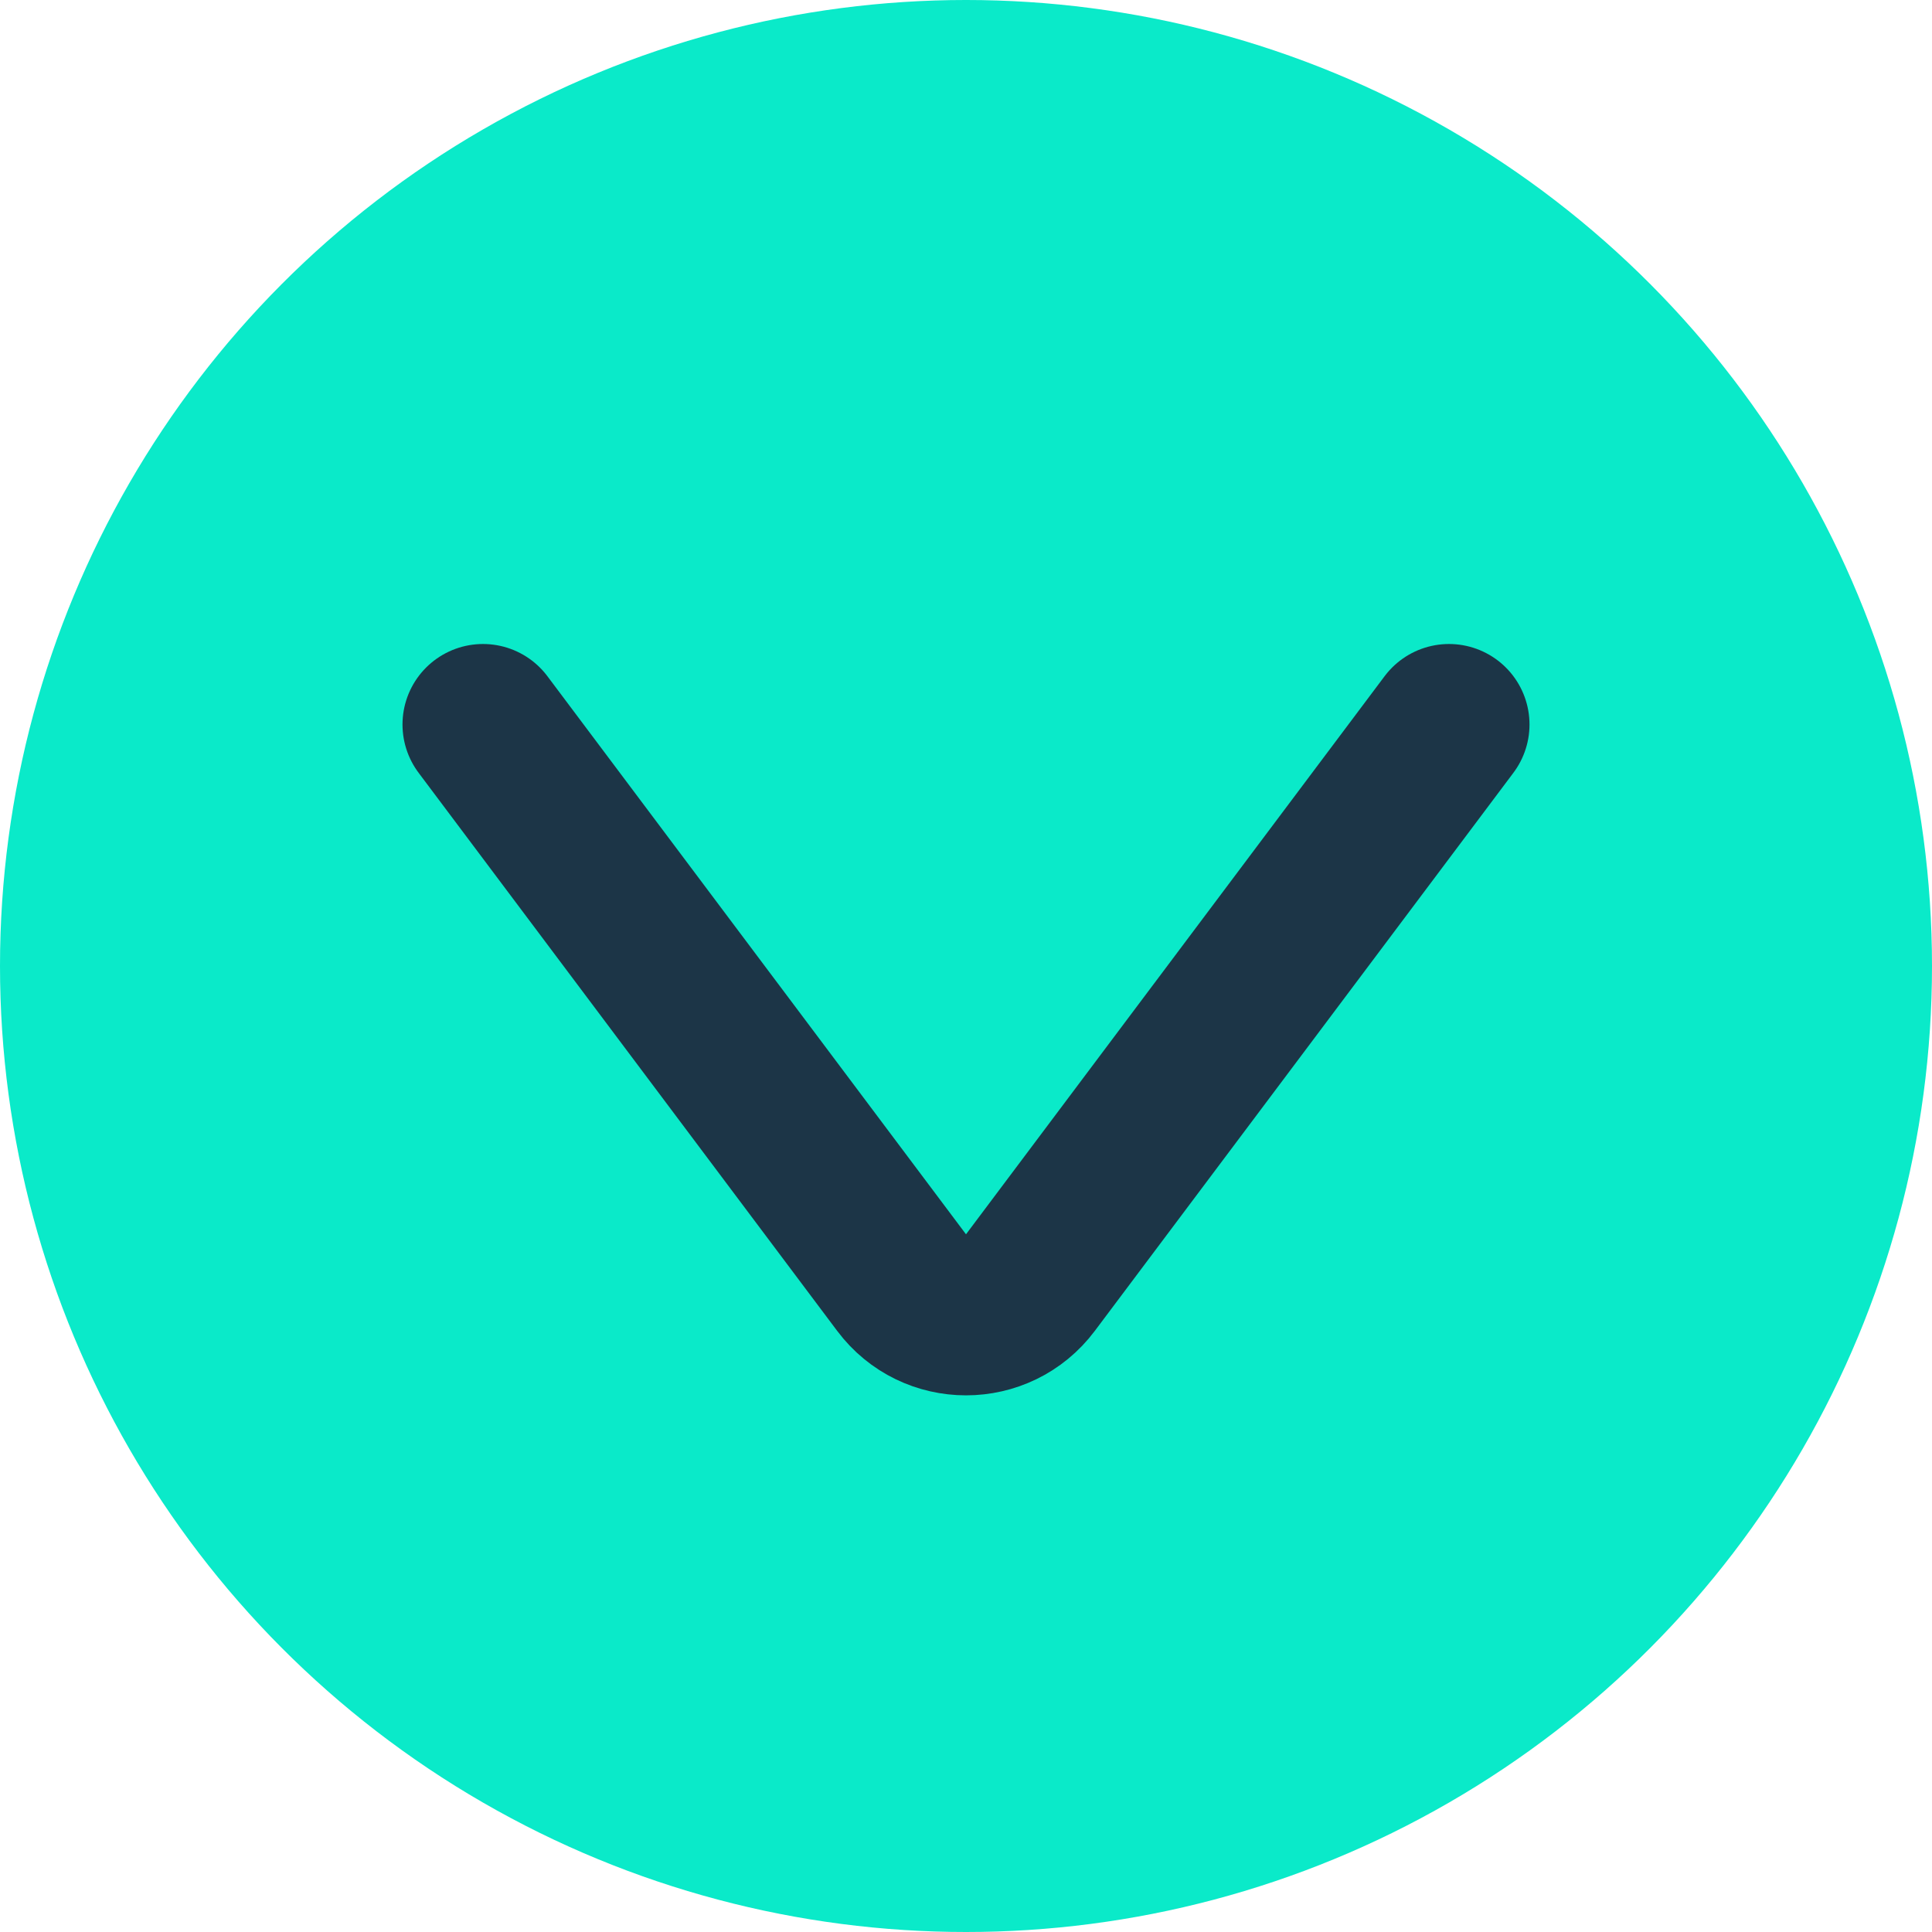
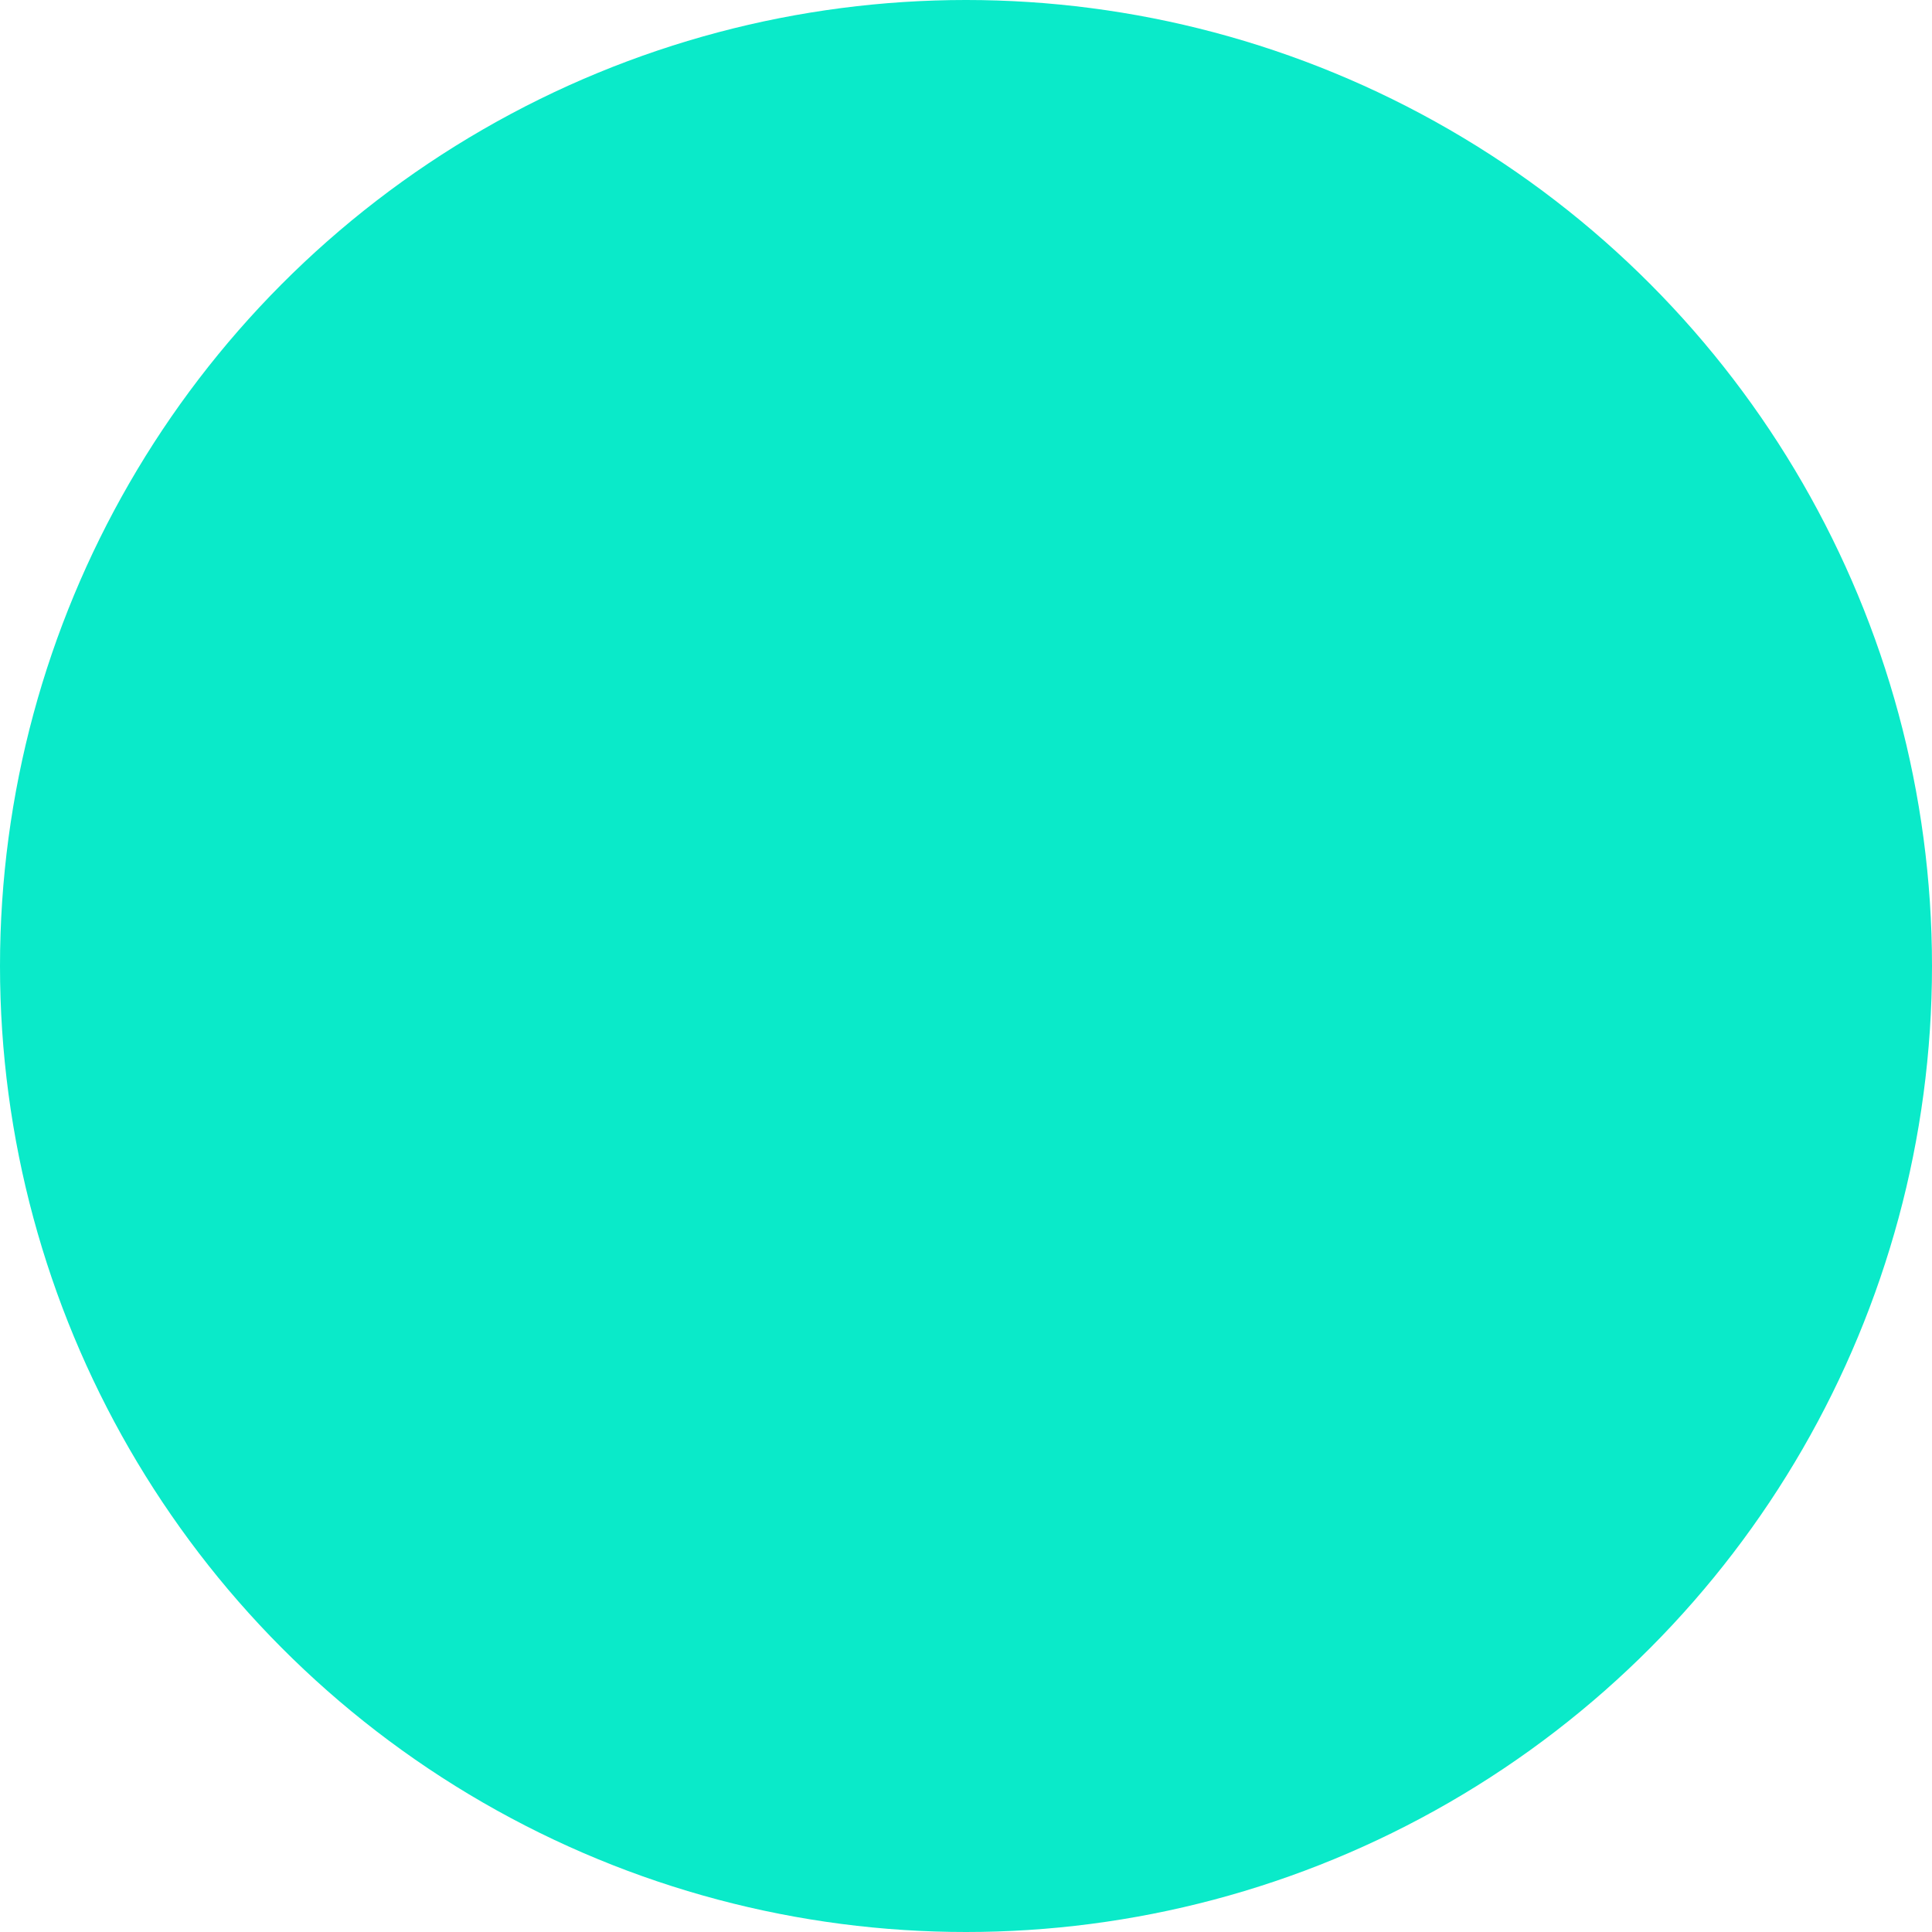
<svg xmlns="http://www.w3.org/2000/svg" width="24" height="24" viewBox="0 0 24 24" fill="none">
  <circle cx="12" cy="12" r="12" fill="#0AEAC9" />
-   <path d="M6 9L11.2 15.933C11.6 16.467 12.4 16.467 12.8 15.933L18 9" stroke="#1C3547" stroke-width="2" stroke-linecap="round" />
</svg>